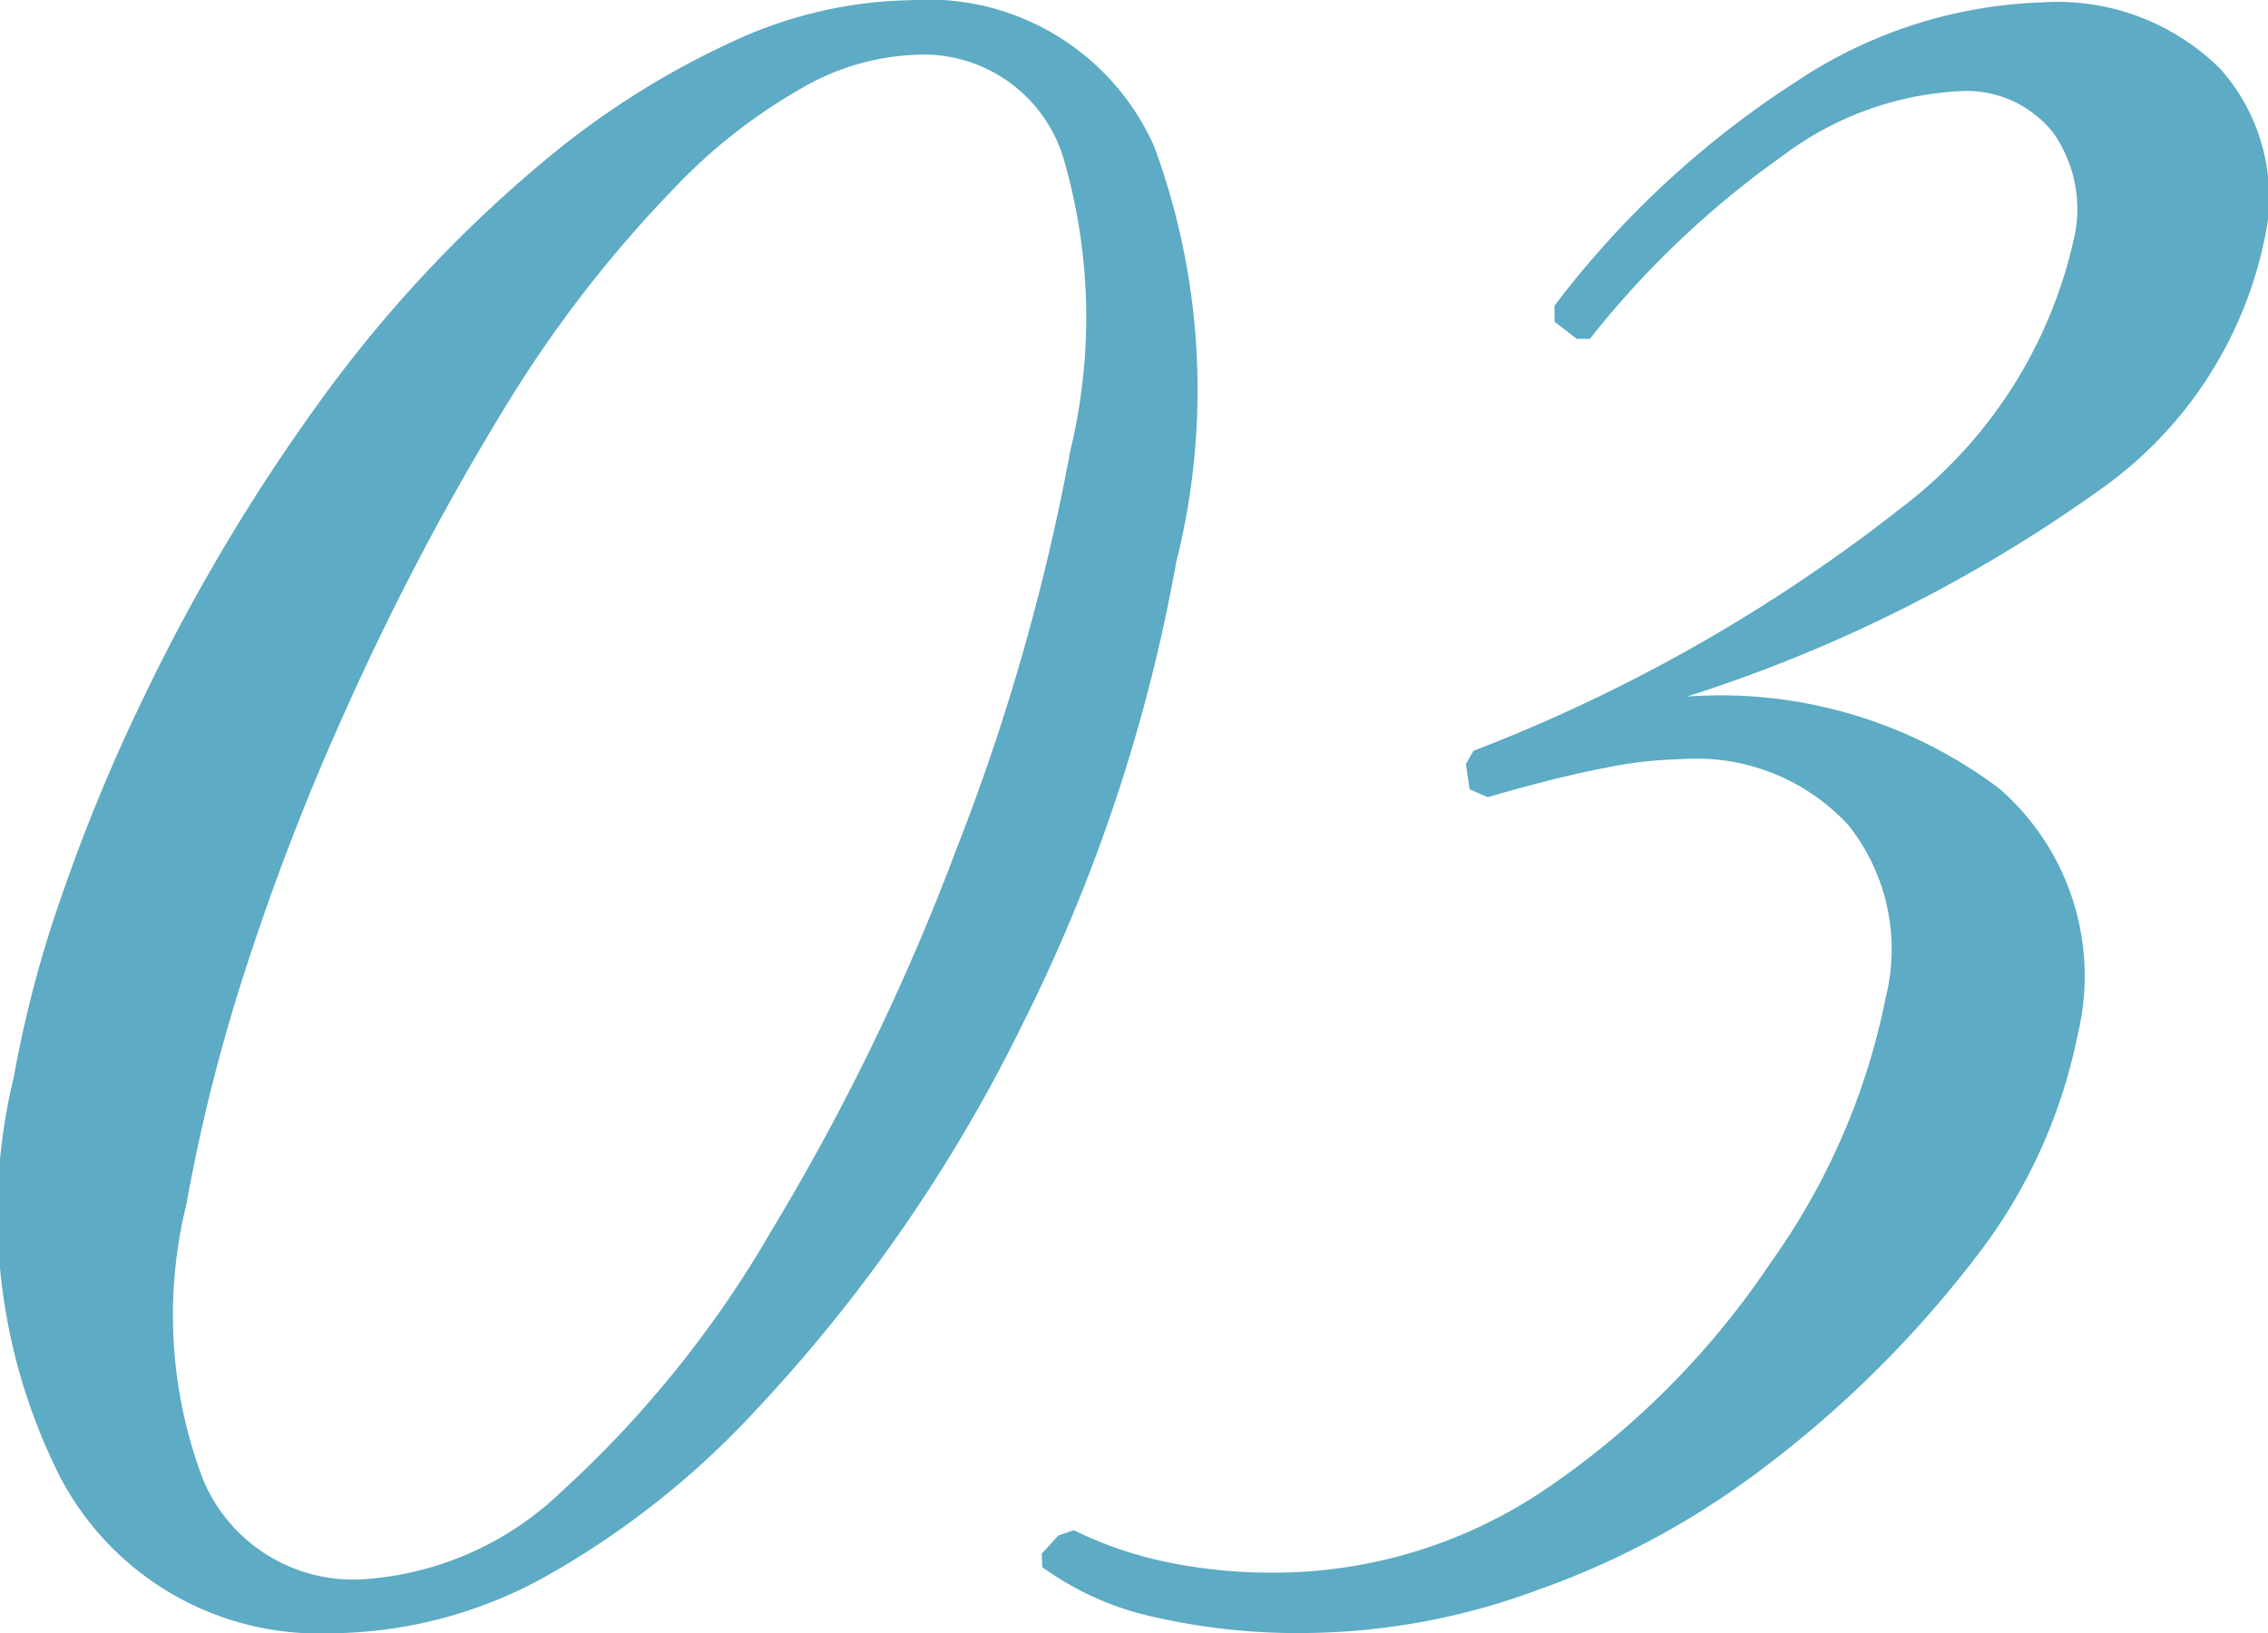
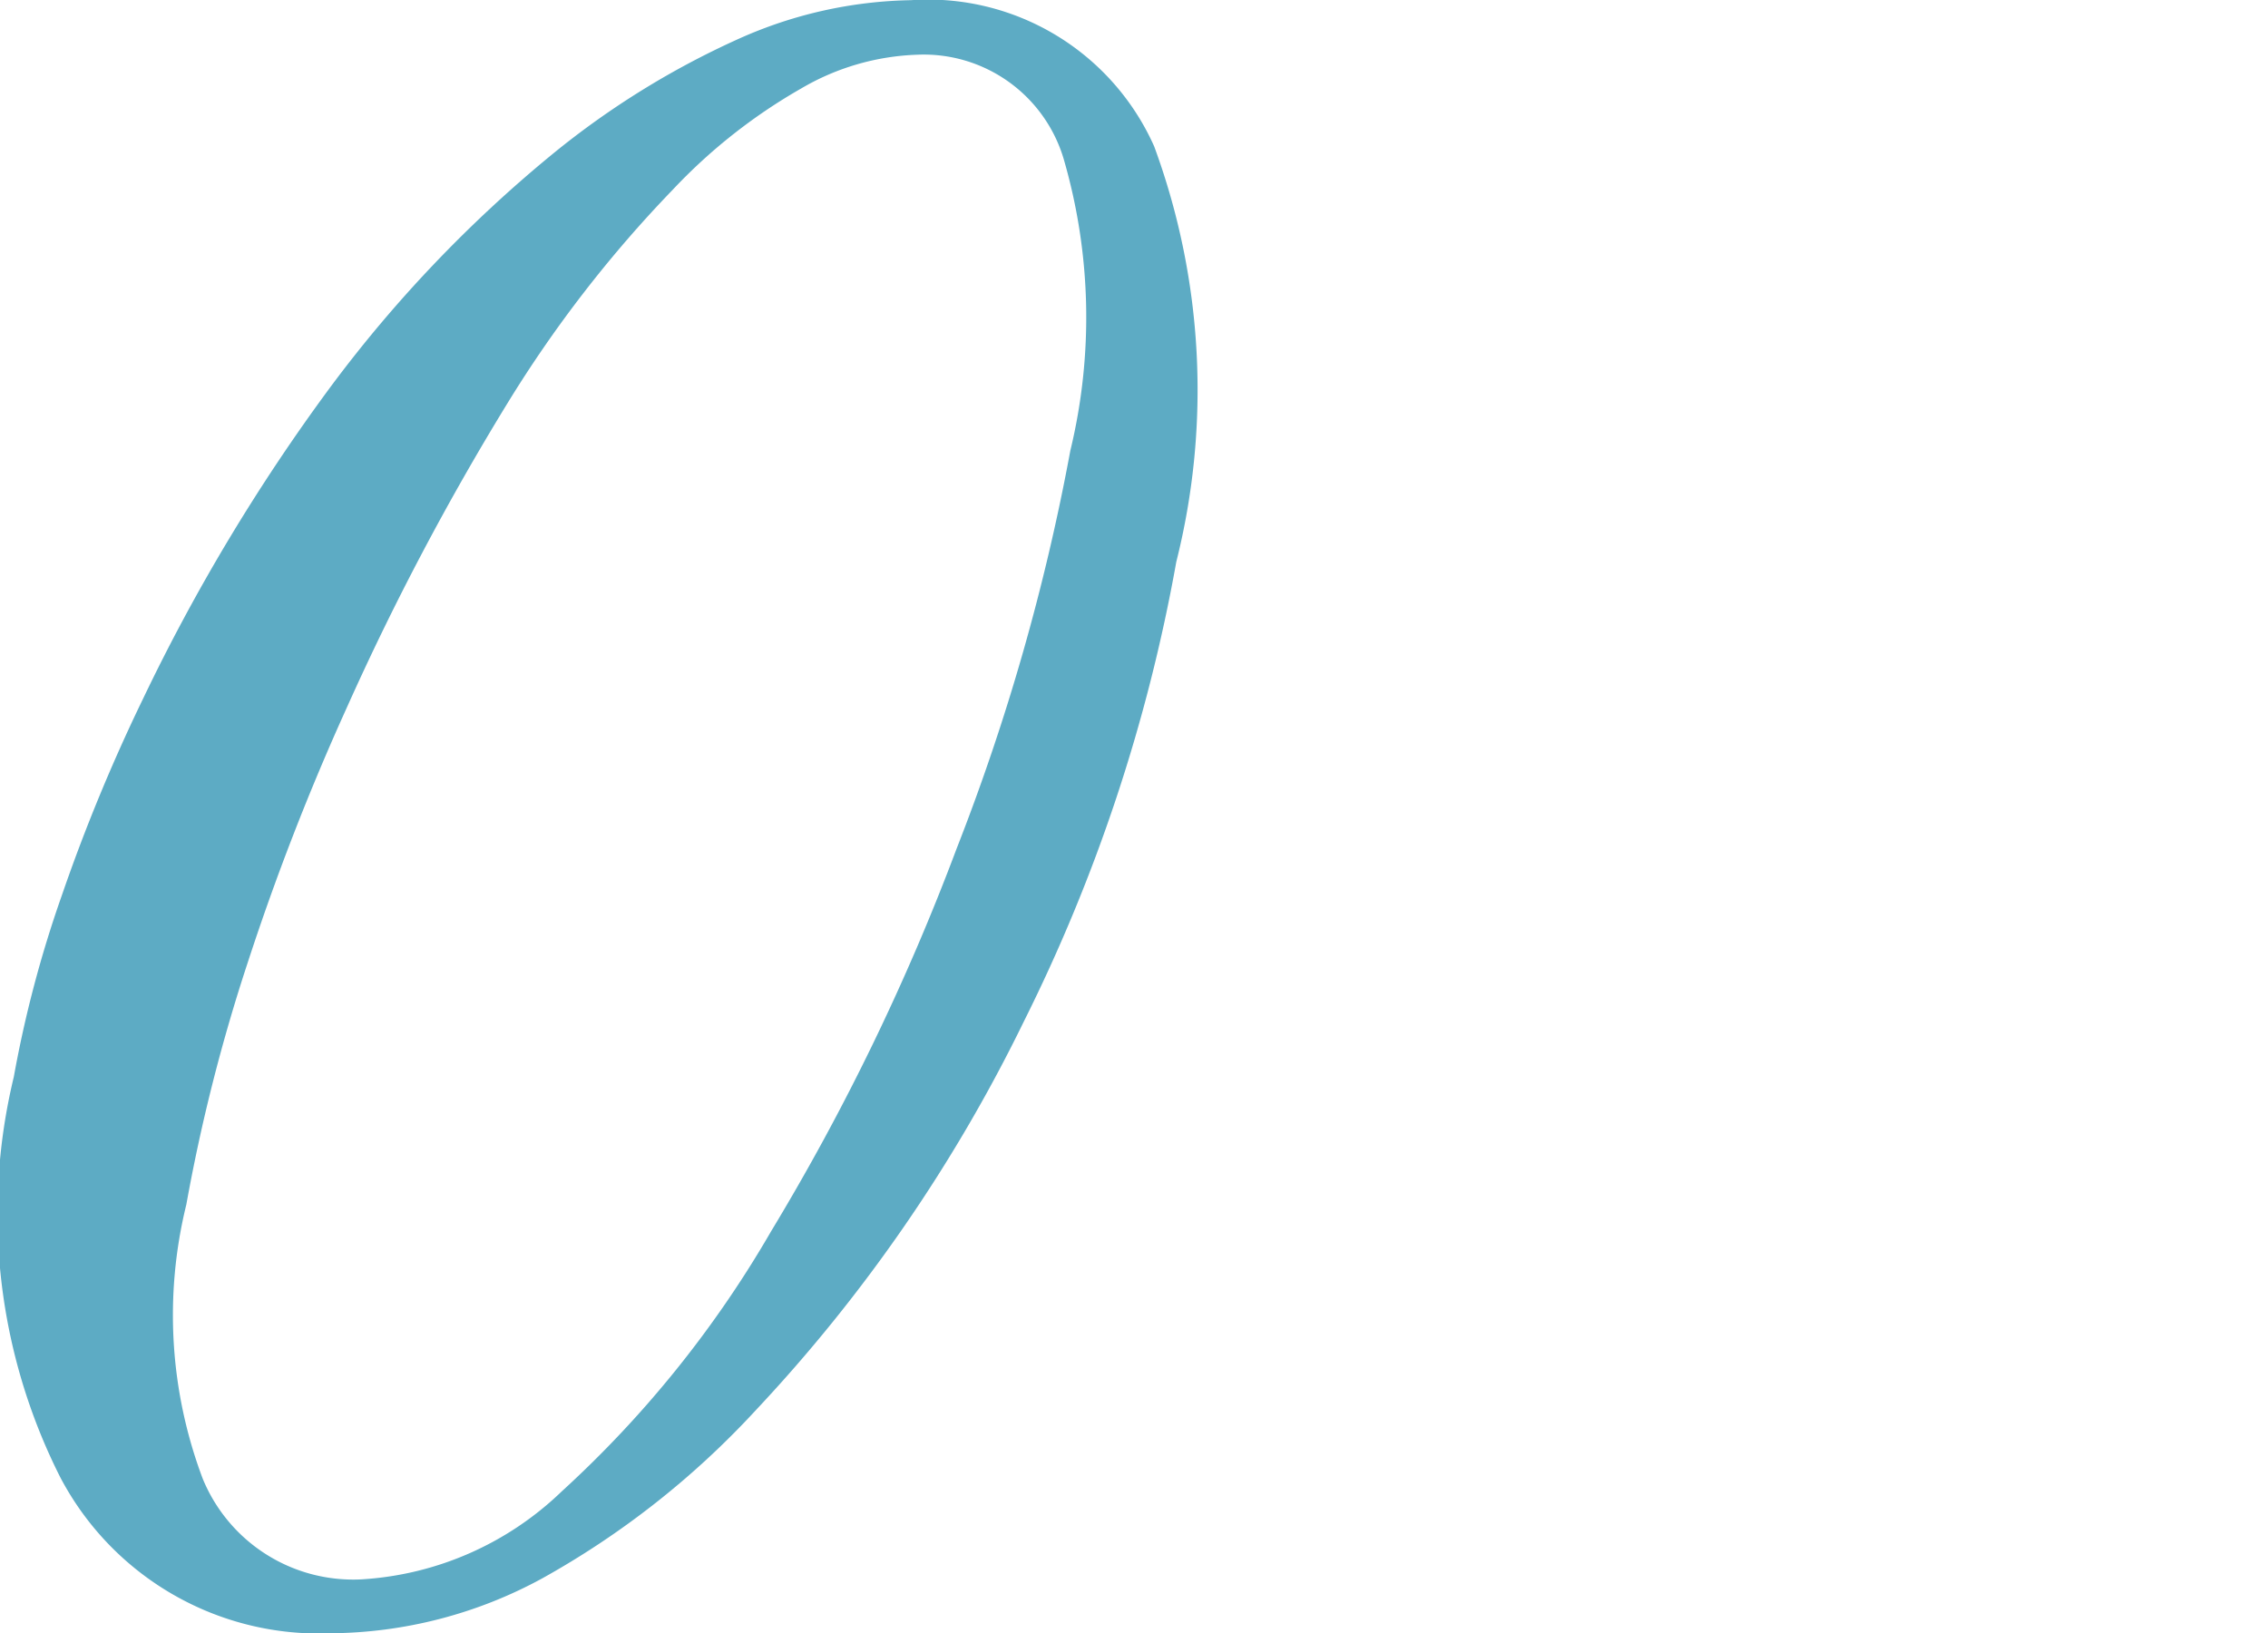
<svg xmlns="http://www.w3.org/2000/svg" width="25" height="18.003" viewBox="0 0 25 18.003">
  <path d="M1122.8,685.726a3.219,3.219,0,0,1-2.974-1.716,6.433,6.433,0,0,1-.514-4.416,12.9,12.9,0,0,1,.529-2,19.586,19.586,0,0,1,.892-2.161,21.091,21.091,0,0,1,2.076-3.453,14.5,14.5,0,0,1,2.444-2.561,9.226,9.226,0,0,1,2.056-1.271,4.823,4.823,0,0,1,1.892-.423,2.728,2.728,0,0,1,2.682,1.613,7.77,7.77,0,0,1,.243,4.579,18.672,18.672,0,0,1-1.681,5.067,17.375,17.375,0,0,1-2.961,4.291,9.437,9.437,0,0,1-2.349,1.847A4.945,4.945,0,0,1,1122.8,685.726ZM1121.214,681a5.107,5.107,0,0,0,.181,3.023,1.793,1.793,0,0,0,1.747,1.109,3.478,3.478,0,0,0,2.21-.97,12.039,12.039,0,0,0,2.309-2.869,25.384,25.384,0,0,0,2.043-4.214,23.97,23.97,0,0,0,1.254-4.388,6.249,6.249,0,0,0-.074-3.219,1.609,1.609,0,0,0-1.609-1.146,2.7,2.7,0,0,0-1.285.373,6.077,6.077,0,0,0-1.415,1.116,13.673,13.673,0,0,0-1.825,2.359,29.439,29.439,0,0,0-1.768,3.351,27.264,27.264,0,0,0-1.092,2.81A19.6,19.6,0,0,0,1121.214,681Z" transform="translate(-1119.16 -667.723)" fill="#5dabc4" />
-   <path d="M1126.089,684.985l-.005-.147.182-.2.171-.059a4.338,4.338,0,0,0,1.025.351,5.676,5.676,0,0,0,1.156.117,5.349,5.349,0,0,0,3.107-.98,9.178,9.178,0,0,0,2.394-2.437,7.568,7.568,0,0,0,1.268-2.921,2.2,2.2,0,0,0-.41-1.9,2.277,2.277,0,0,0-1.844-.729,4.6,4.6,0,0,0-.858.1q-.522.1-1.275.319l-.2-.087-.04-.278.083-.146a18.181,18.181,0,0,0,4.706-2.671,5.111,5.111,0,0,0,1.907-2.949,1.461,1.461,0,0,0-.221-1.191,1.219,1.219,0,0,0-1.036-.46,3.549,3.549,0,0,0-1.942.708,10.279,10.279,0,0,0-2.131,2.022h-.144l-.246-.189,0-.176a10.409,10.409,0,0,1,2.67-2.474,5.183,5.183,0,0,1,2.71-.87,2.546,2.546,0,0,1,1.964.738,2.134,2.134,0,0,1,.472,1.92,4.487,4.487,0,0,1-1.807,2.717,16.33,16.33,0,0,1-4.55,2.277,5.108,5.108,0,0,1,3.445,1.015,2.738,2.738,0,0,1,.861,2.722,5.88,5.88,0,0,1-1.124,2.447,12.2,12.2,0,0,1-2.446,2.4,9.113,9.113,0,0,1-2.384,1.265,7.514,7.514,0,0,1-2.536.473,7.117,7.117,0,0,1-1.713-.182A3.27,3.27,0,0,1,1126.089,684.985Z" transform="translate(-1114.601 -667.712)" fill="#5dabc4" />
</svg>